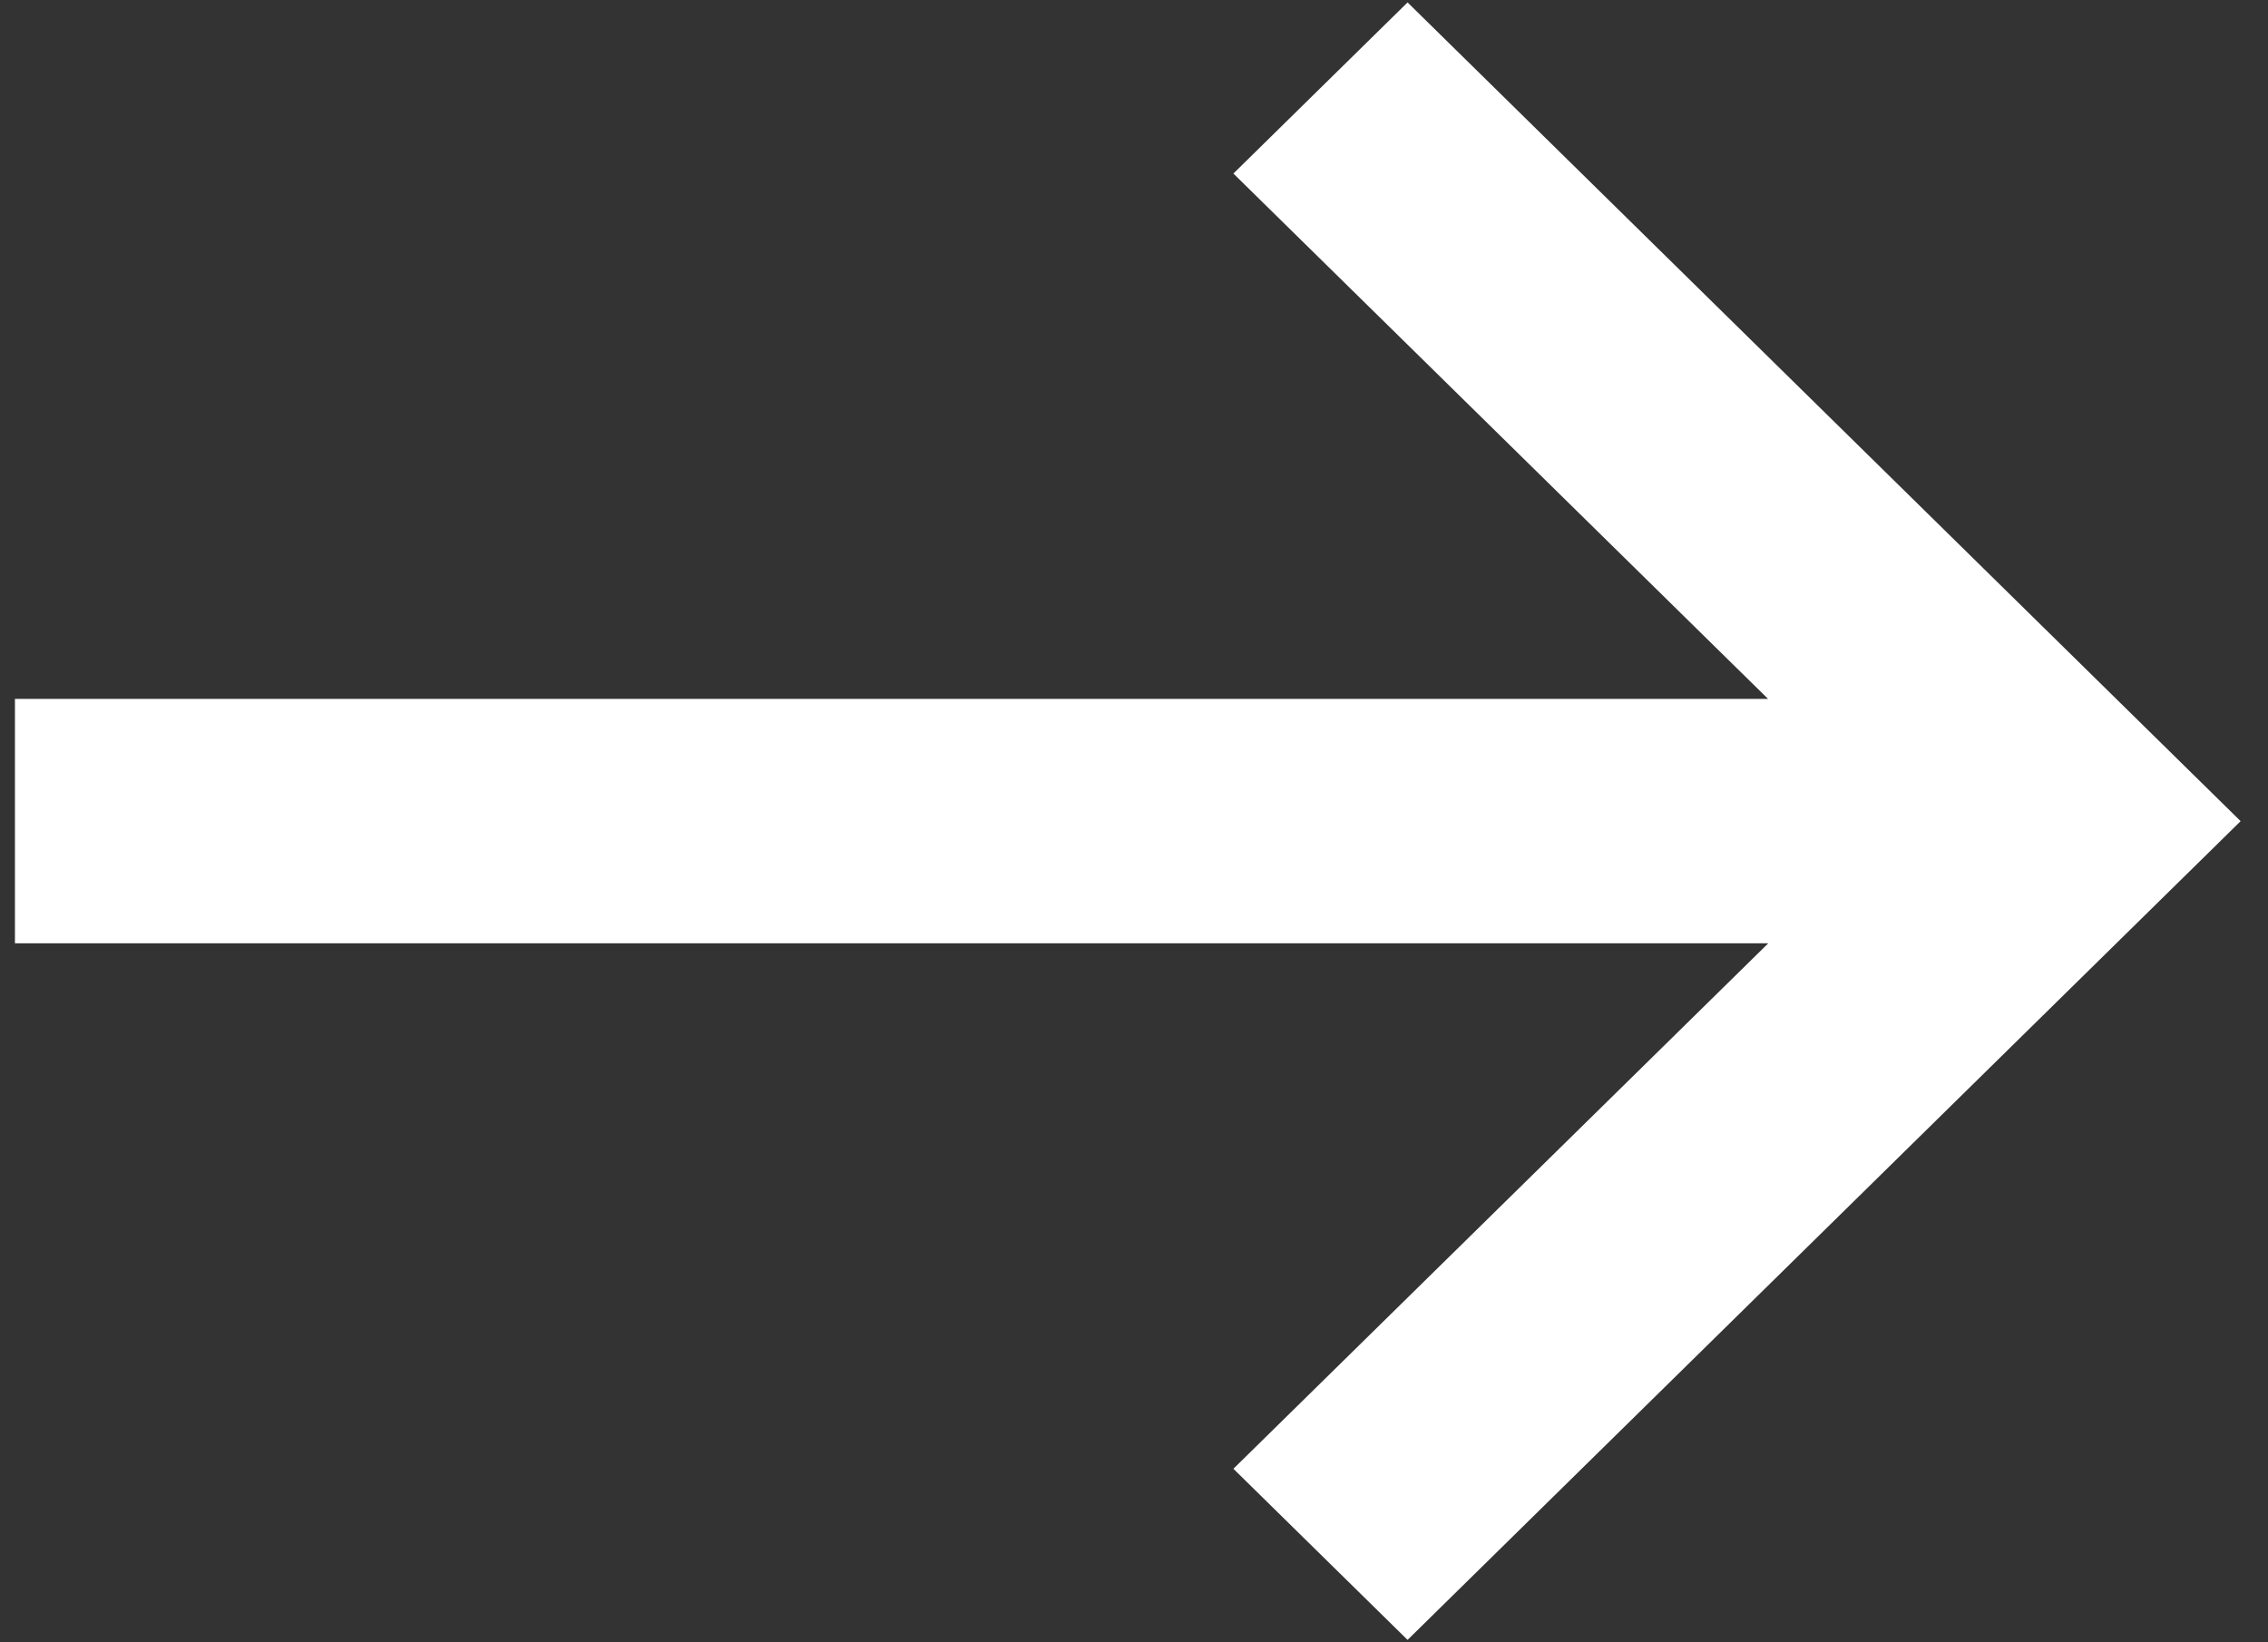
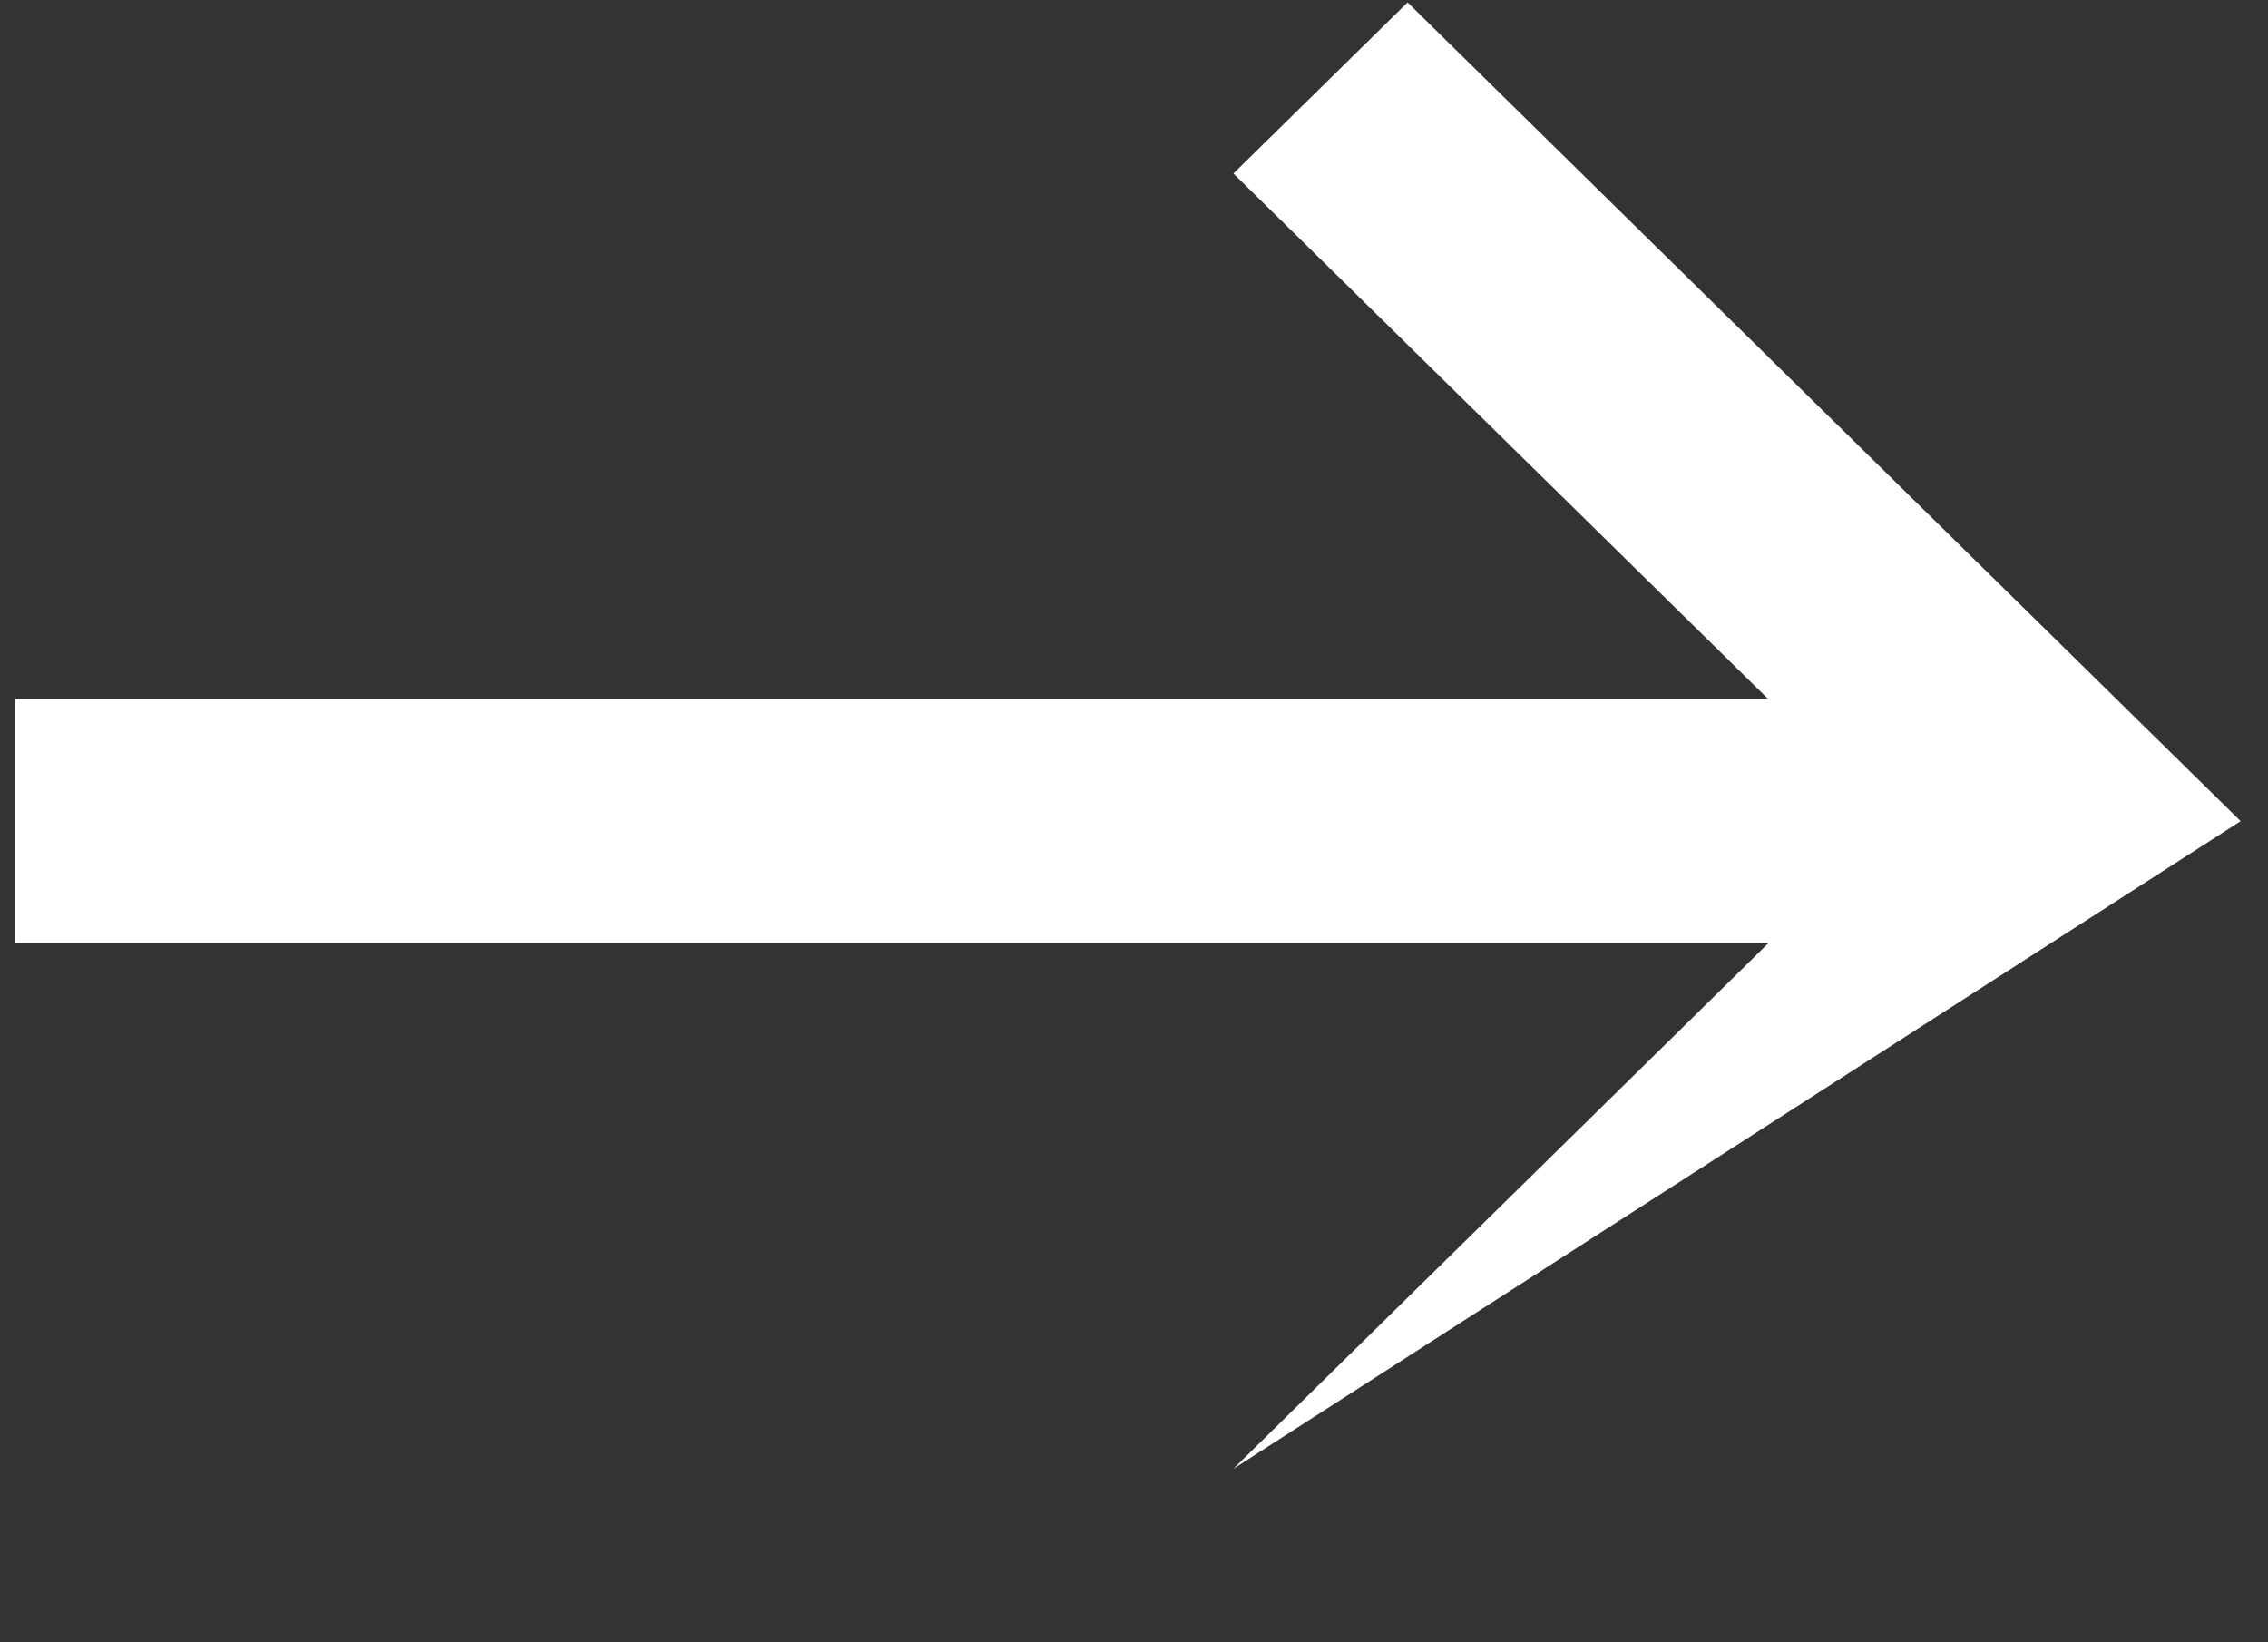
<svg xmlns="http://www.w3.org/2000/svg" width="29px" height="21px" viewBox="0 0 29 21" version="1.1">
  <rect x="0" y="0" width="29" height="21" fill="#333333" stroke="none" />
  <title>Combined Shape</title>
  <desc>Created with Sketch.</desc>
  <g id="Symbols" stroke="none" stroke-width="1" fill="none" fill-rule="evenodd">
    <g id="Button-/-Wit-/-Doorverwijzen" transform="translate(-307, -21)" fill="#FFFFFF">
      <g id="Group-3" transform="translate(307, 21)">
-         <path d="M22.608,8.937 L15.771,2.219 L17.998,0.031 L28.65,10.5 L17.998,20.969 L15.771,18.781 L22.61,12.062 L0.191,12.062 L0.191,8.937 L22.608,8.937 Z" id="Combined-Shape" />
+         <path d="M22.608,8.937 L15.771,2.219 L17.998,0.031 L28.65,10.5 L15.771,18.781 L22.61,12.062 L0.191,12.062 L0.191,8.937 L22.608,8.937 Z" id="Combined-Shape" />
      </g>
    </g>
  </g>
</svg>